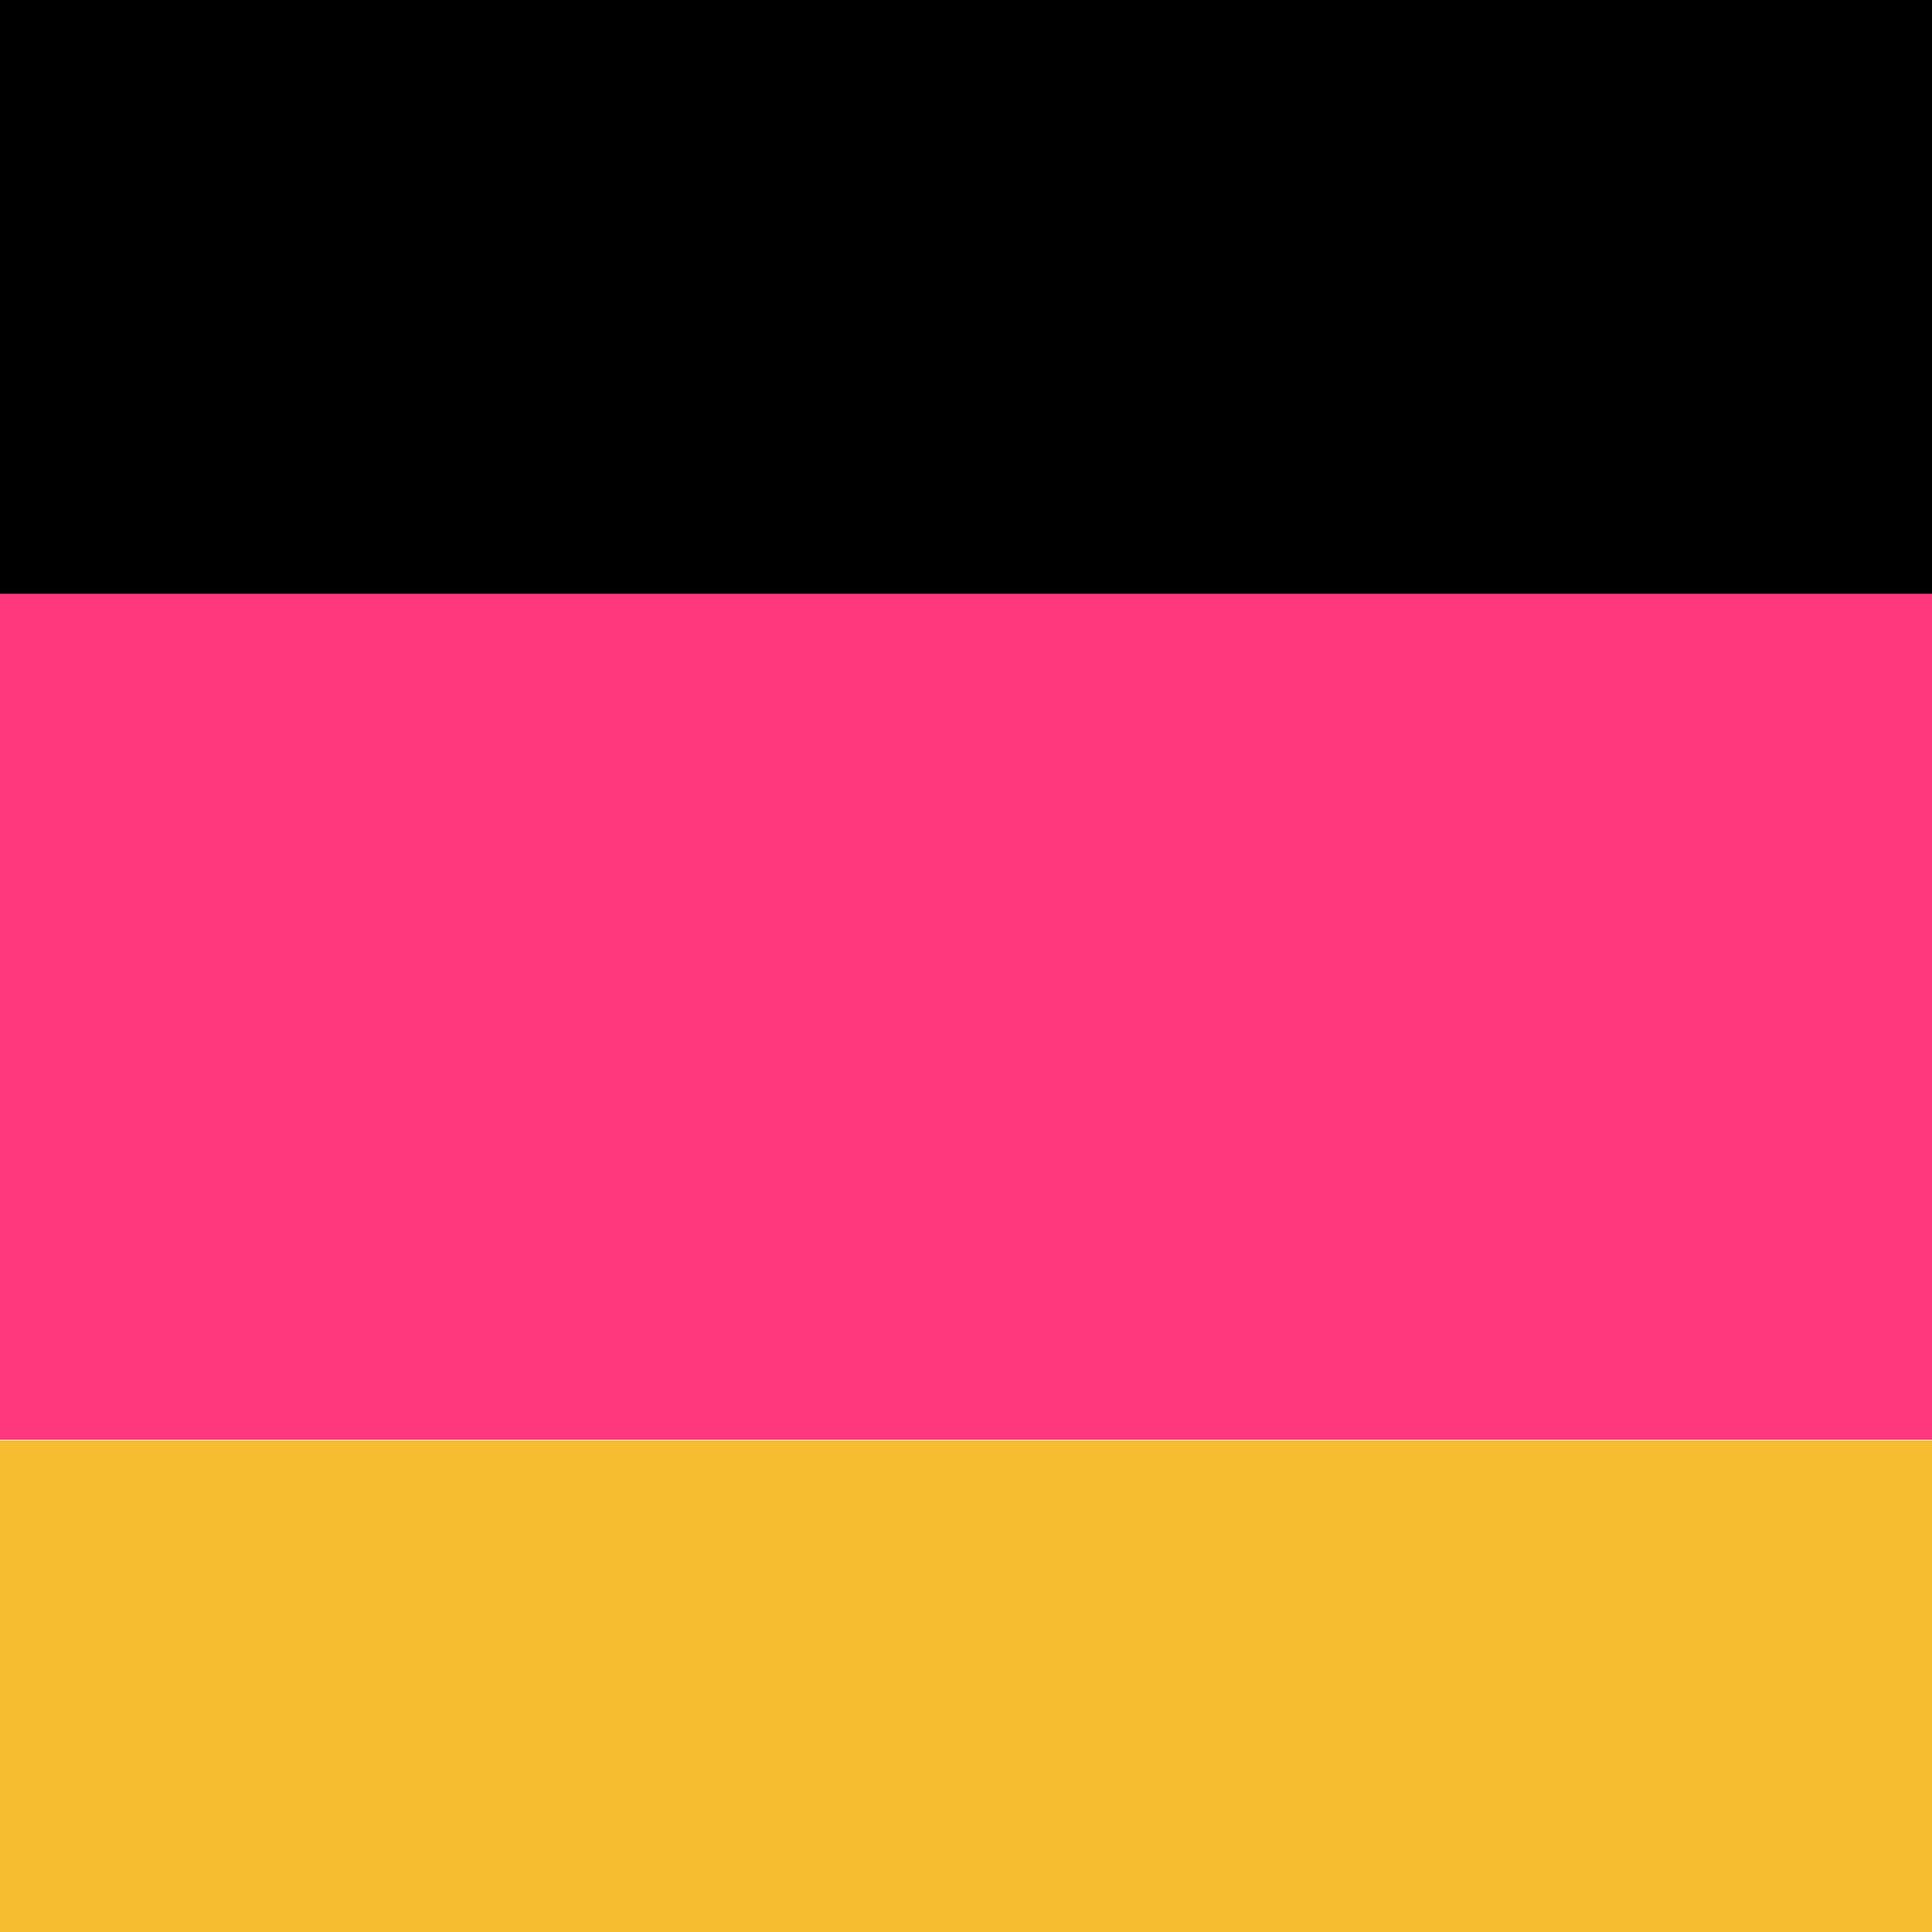
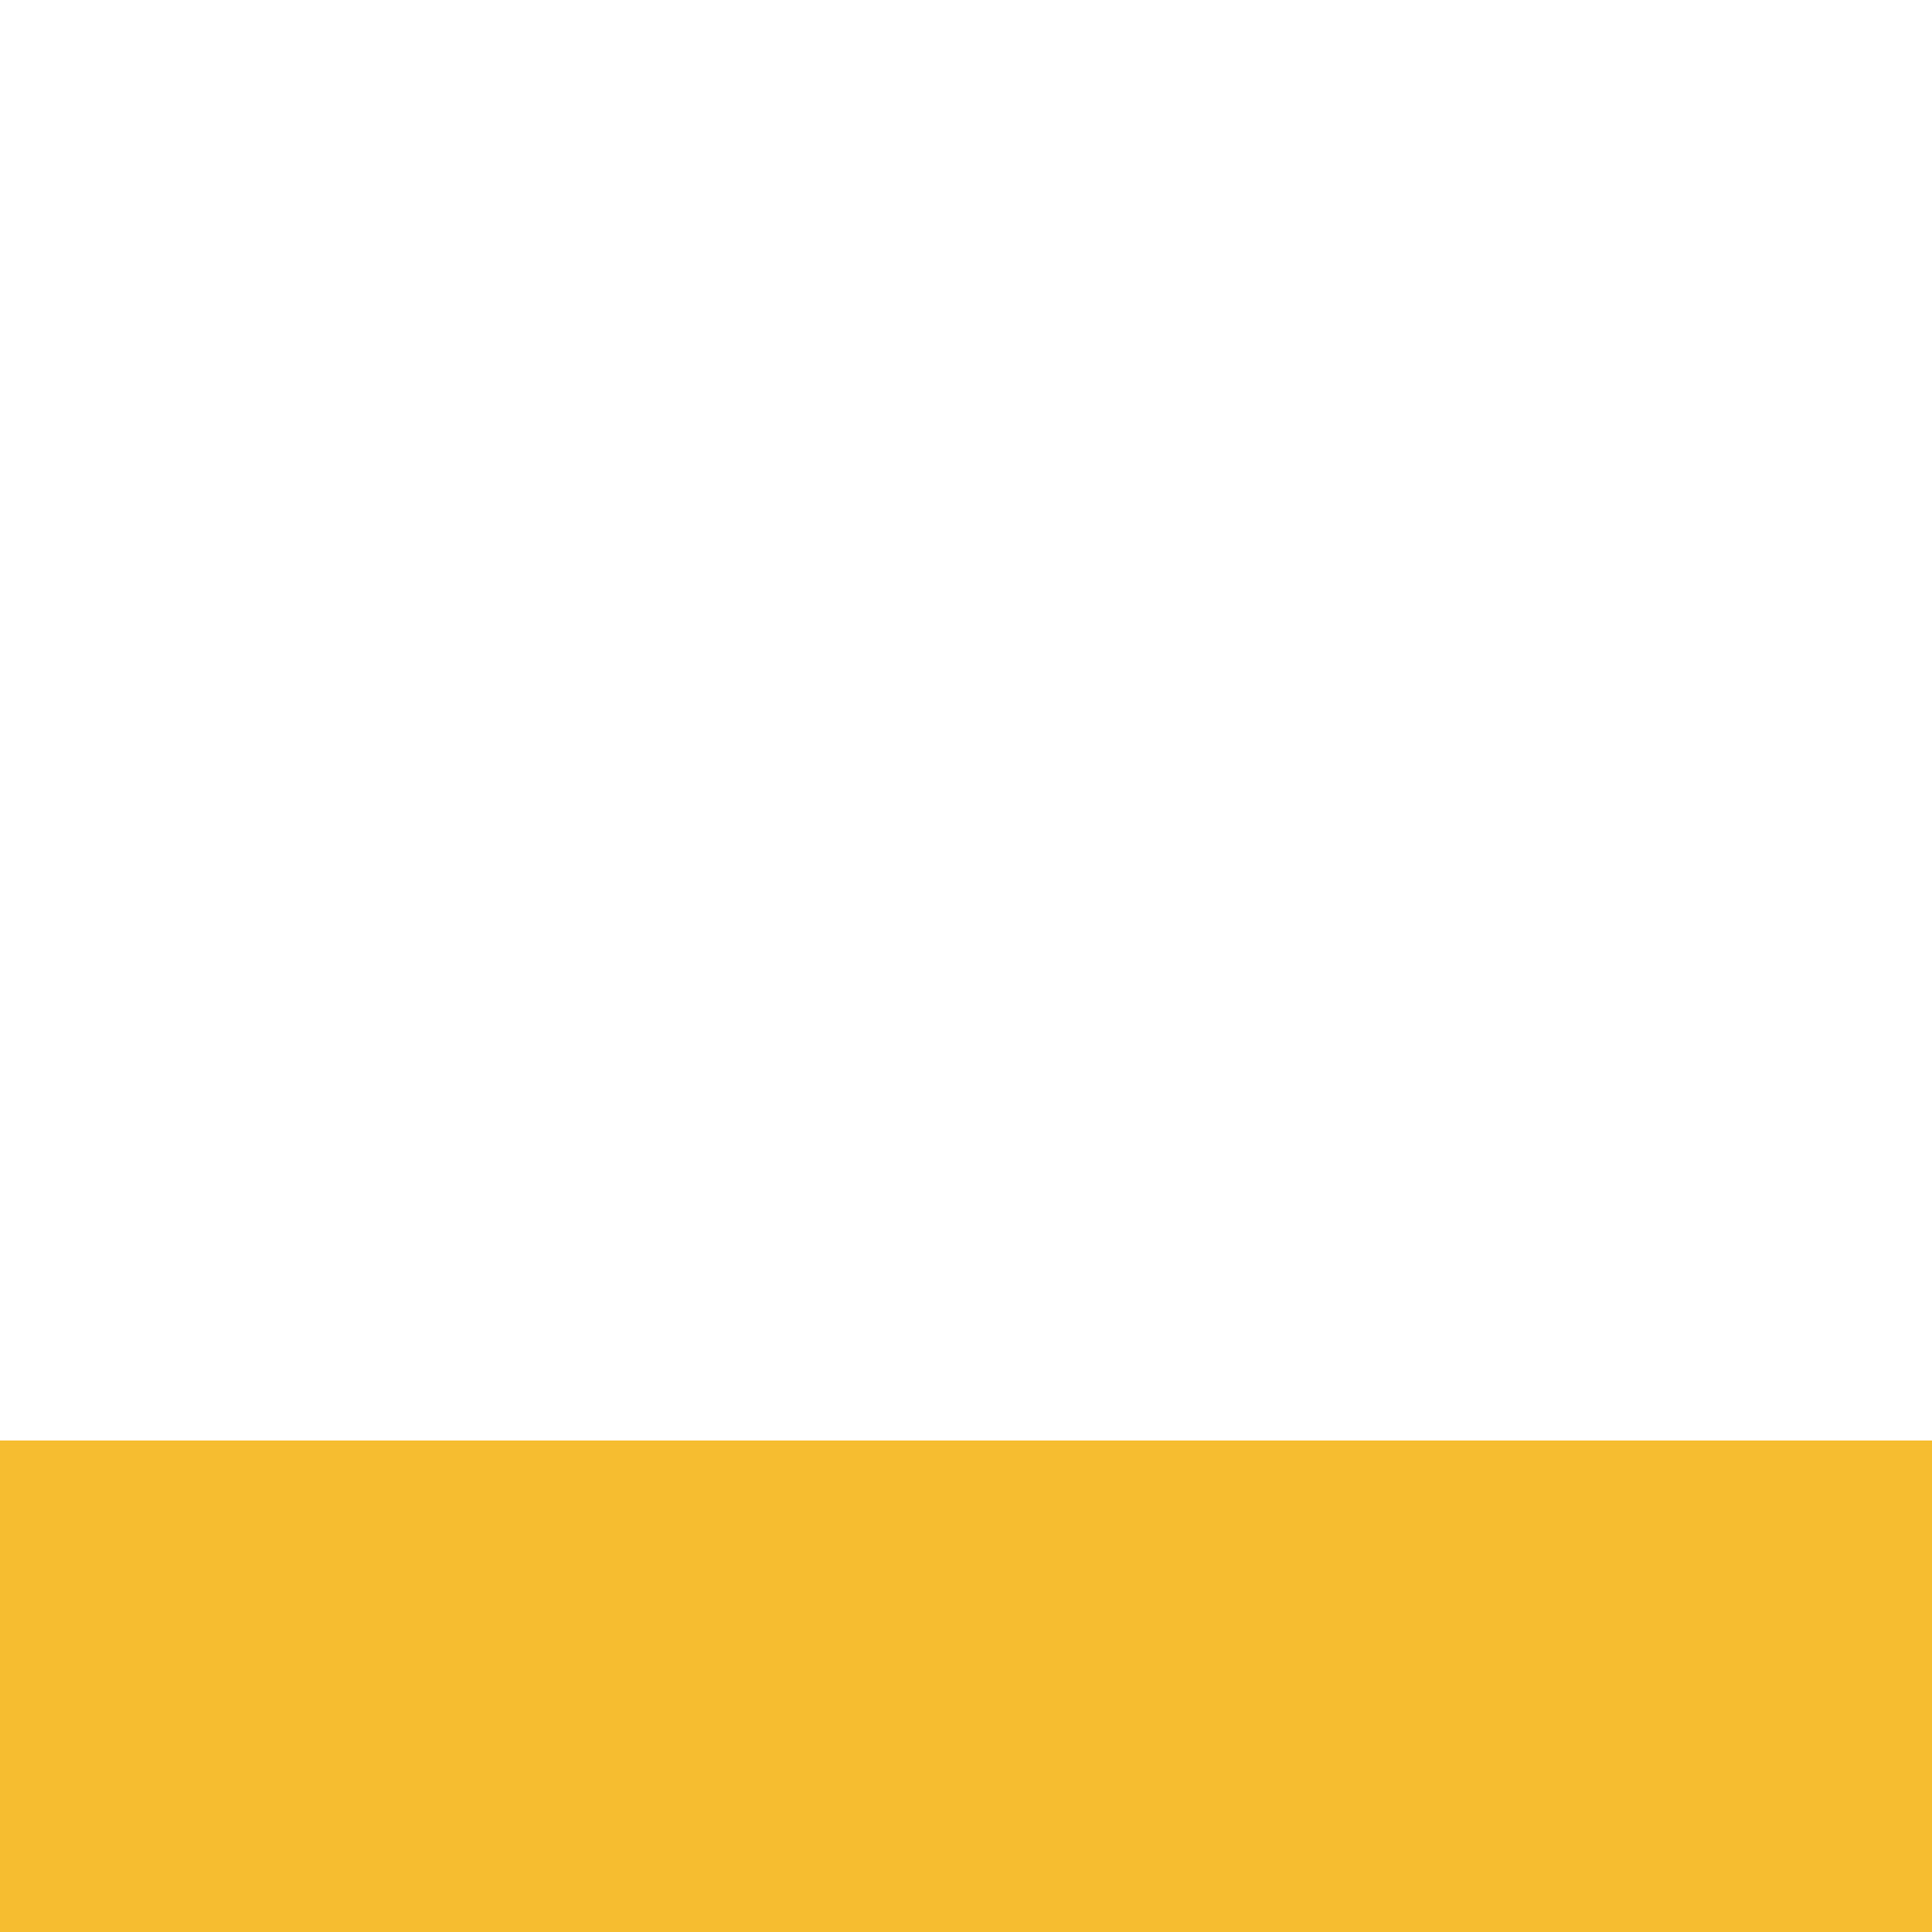
<svg xmlns="http://www.w3.org/2000/svg" width="20" height="20" viewBox="0 0 20 20" fill="none">
  <path d="M28.717 14.912h-37.71v8.76h37.71v-8.76z" fill="#F7BD30" />
-   <path d="M28.717 6.145h-37.71v8.76h37.71v-8.76z" fill="#FF387D" />
-   <path d="M28.717-2.613h-37.71v8.76h37.71v-8.76z" fill="#000" />
+   <path d="M28.717-2.613v8.76h37.71v-8.76z" fill="#000" />
</svg>